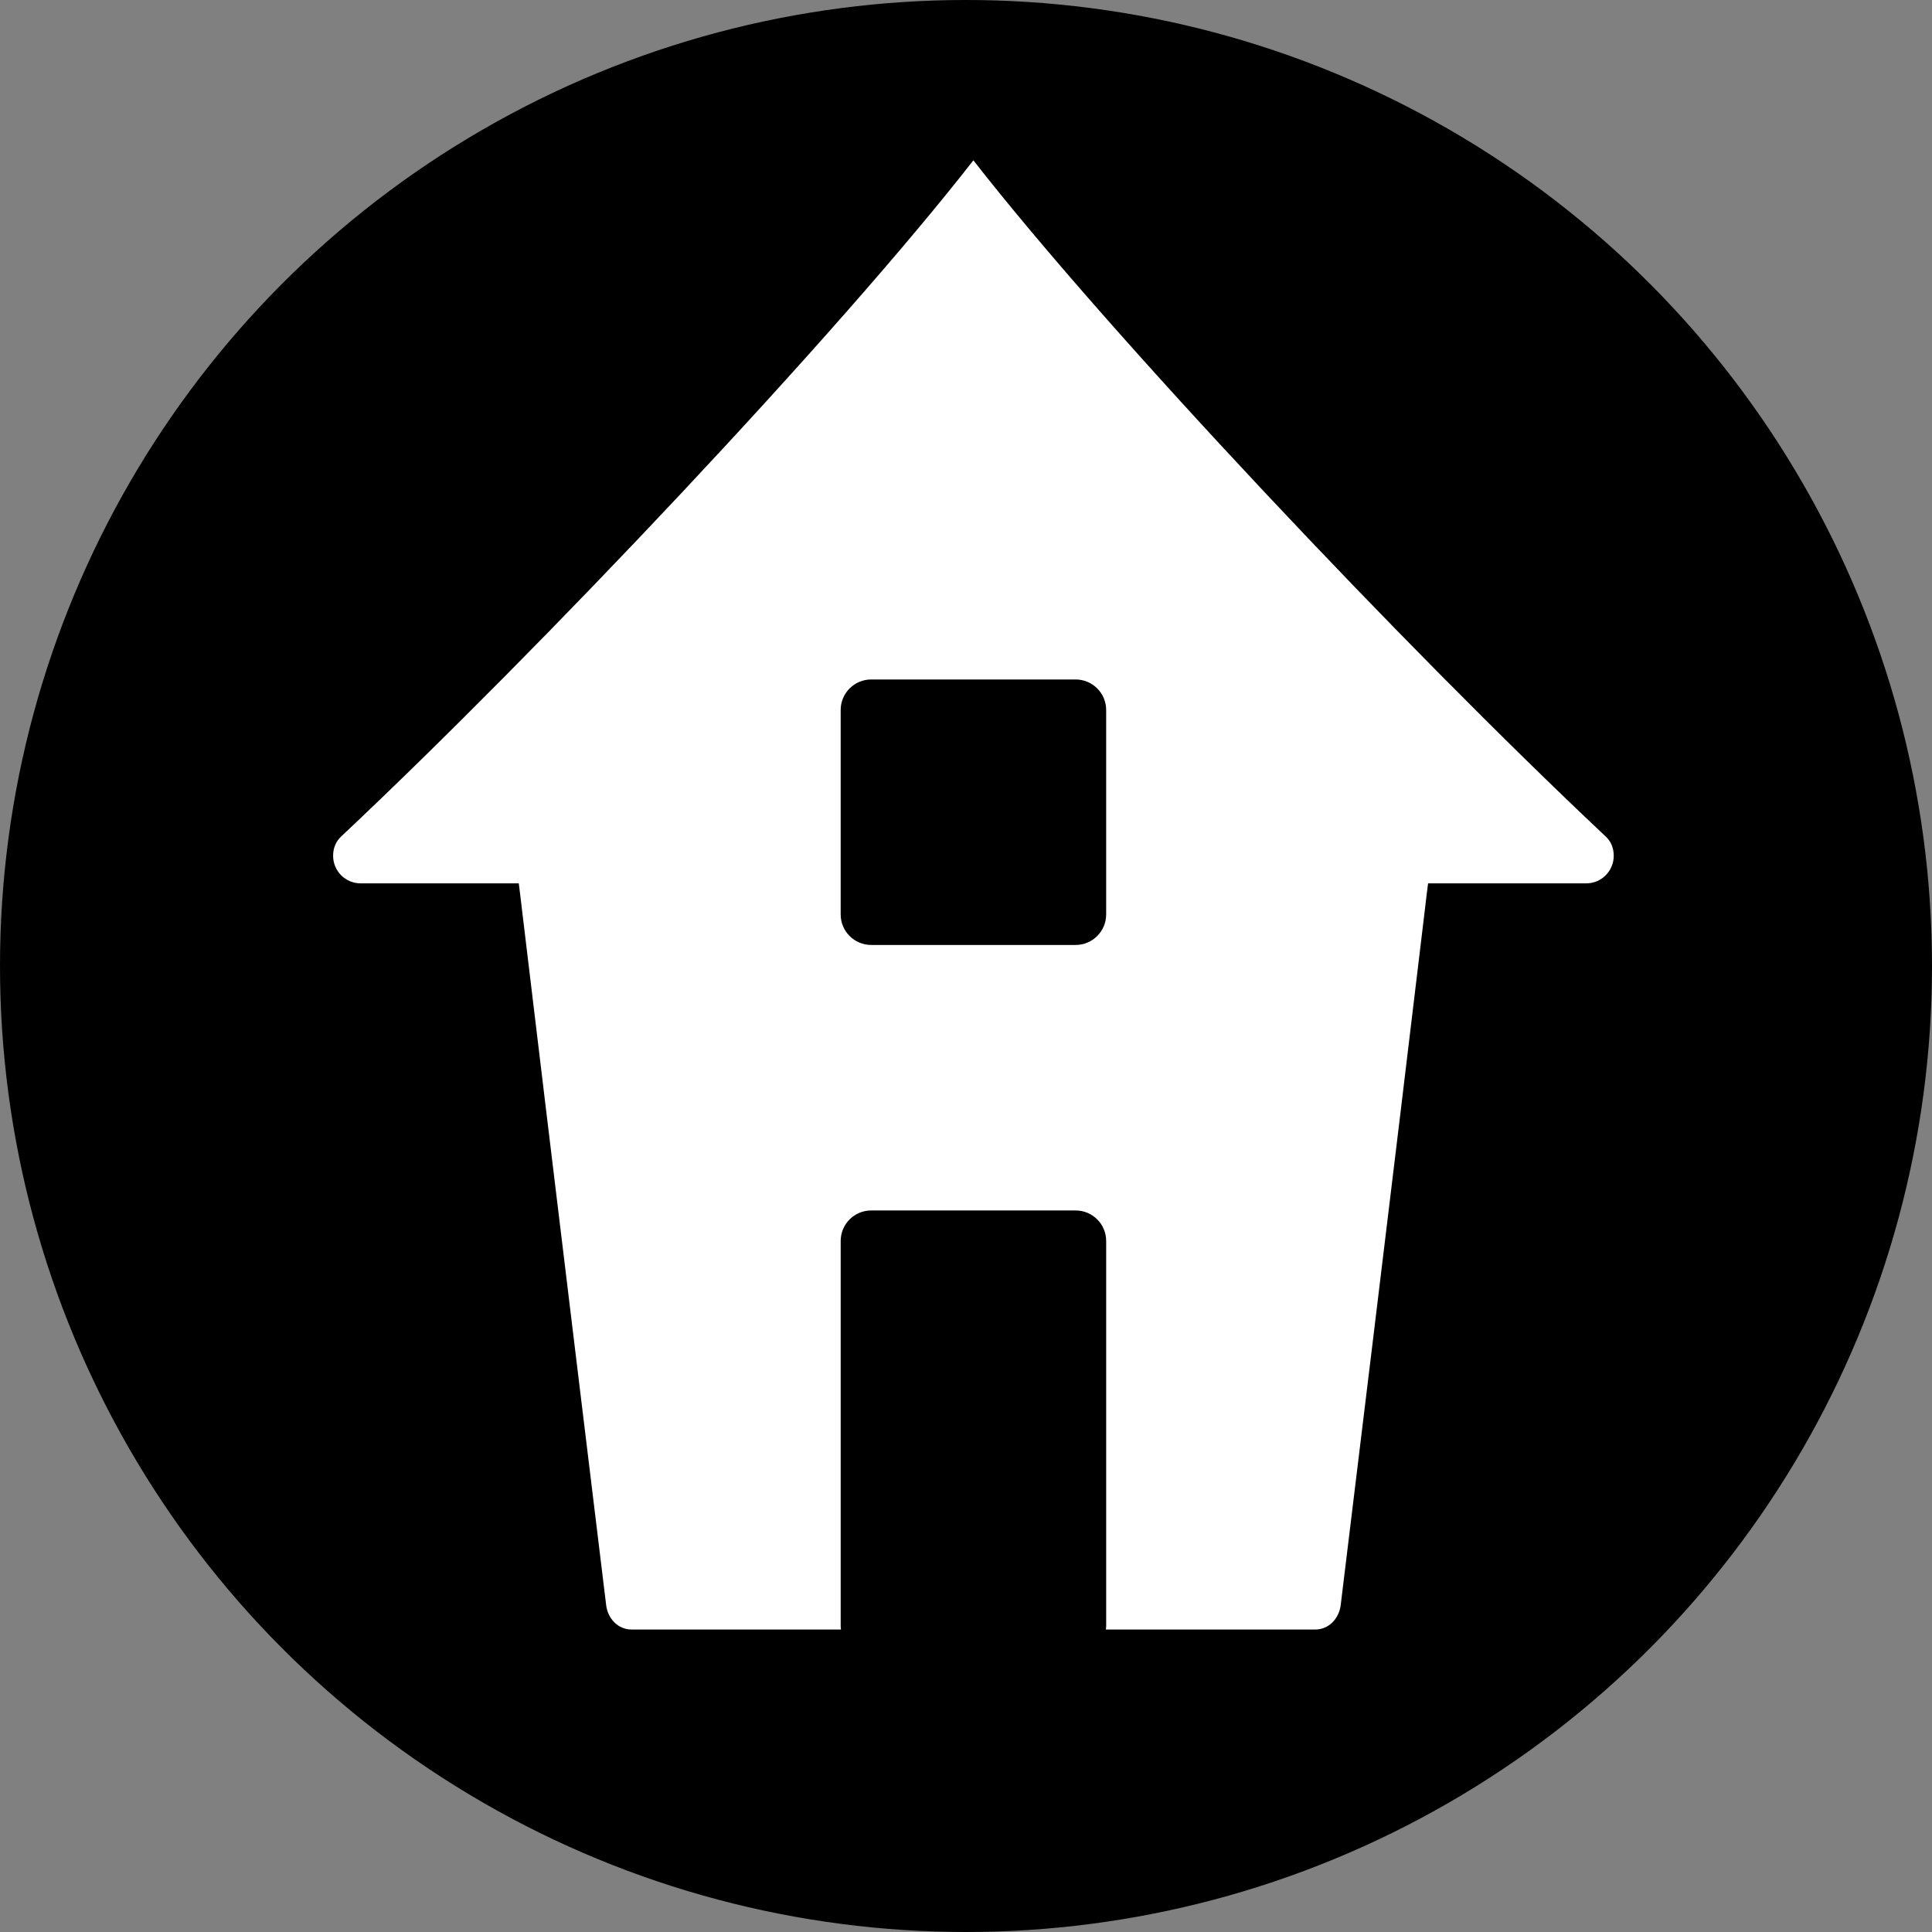
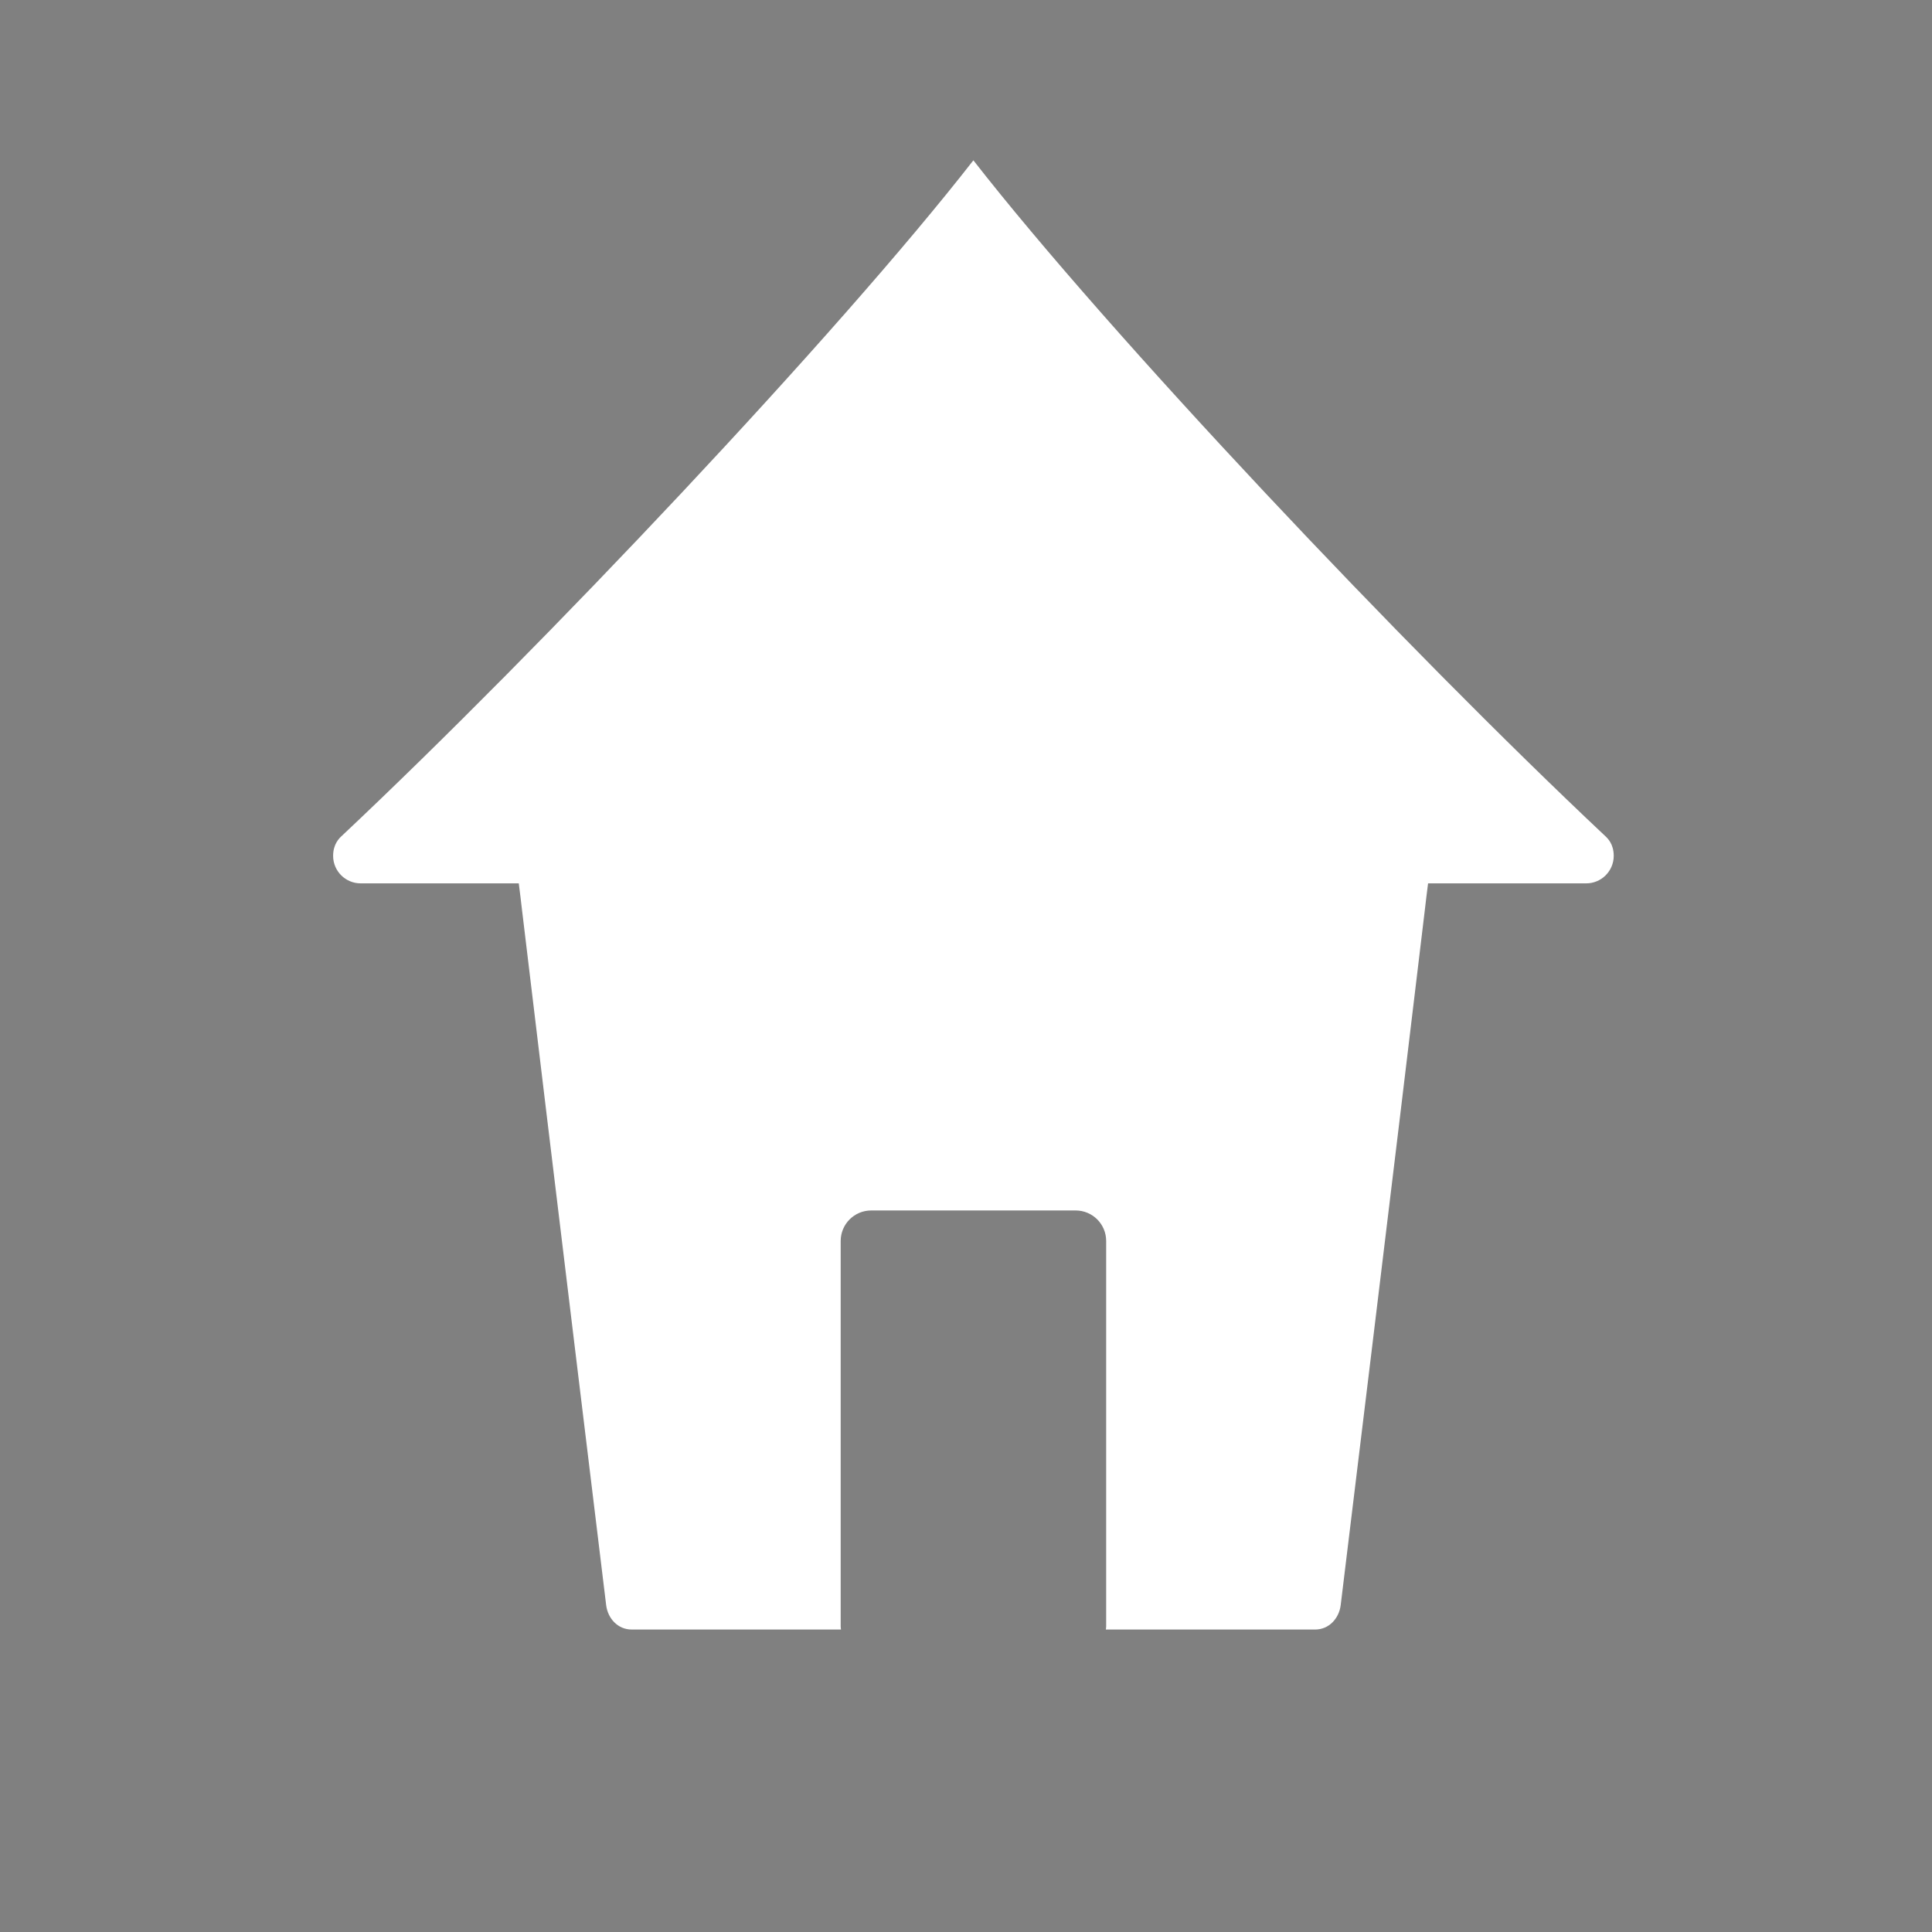
<svg xmlns="http://www.w3.org/2000/svg" width="480" height="480" viewBox="0 0 480 480" fill="none">
  <rect x="0" y="0" width="480" height="480" fill="#808080" stroke="none" />
-   <circle cx="240" cy="240" r="240" fill="black" />
  <path d="M398.775 207.678C349.134 160.997 275.23 82.69 241.832 39.83C208.46 82.69 134.555 160.997 84.914 207.678C84.256 208.285 82.764 209.727 82.764 212.637C82.764 216.407 85.825 219.468 89.595 219.468H128.888C129.166 221.67 129.444 223.845 129.723 226.325C136.605 283.91 150.596 398.778 150.596 398.778C151.001 402.118 153.506 404.85 156.921 404.85H208.941C208.915 404.597 208.865 404.319 208.865 404.066V308.326C208.865 304.126 212.255 300.736 216.455 300.736H267.234C271.434 300.736 274.825 304.126 274.825 308.326V404.066C274.825 404.344 274.774 404.597 274.749 404.85H326.768C330.184 404.85 332.689 402.092 333.093 398.778C333.093 398.778 347.11 283.91 353.967 226.325C354.245 223.845 354.523 221.67 354.802 219.468H394.095C397.864 219.468 400.926 216.407 400.926 212.637C400.926 209.702 399.433 208.285 398.775 207.678Z" fill="white" />
-   <path d="M267.233 168.813H216.453C212.261 168.813 208.863 172.212 208.863 176.404V227.183C208.863 231.375 212.261 234.773 216.453 234.773H267.233C271.425 234.773 274.823 231.375 274.823 227.183V176.404C274.823 172.212 271.425 168.813 267.233 168.813Z" fill="black" />
</svg>